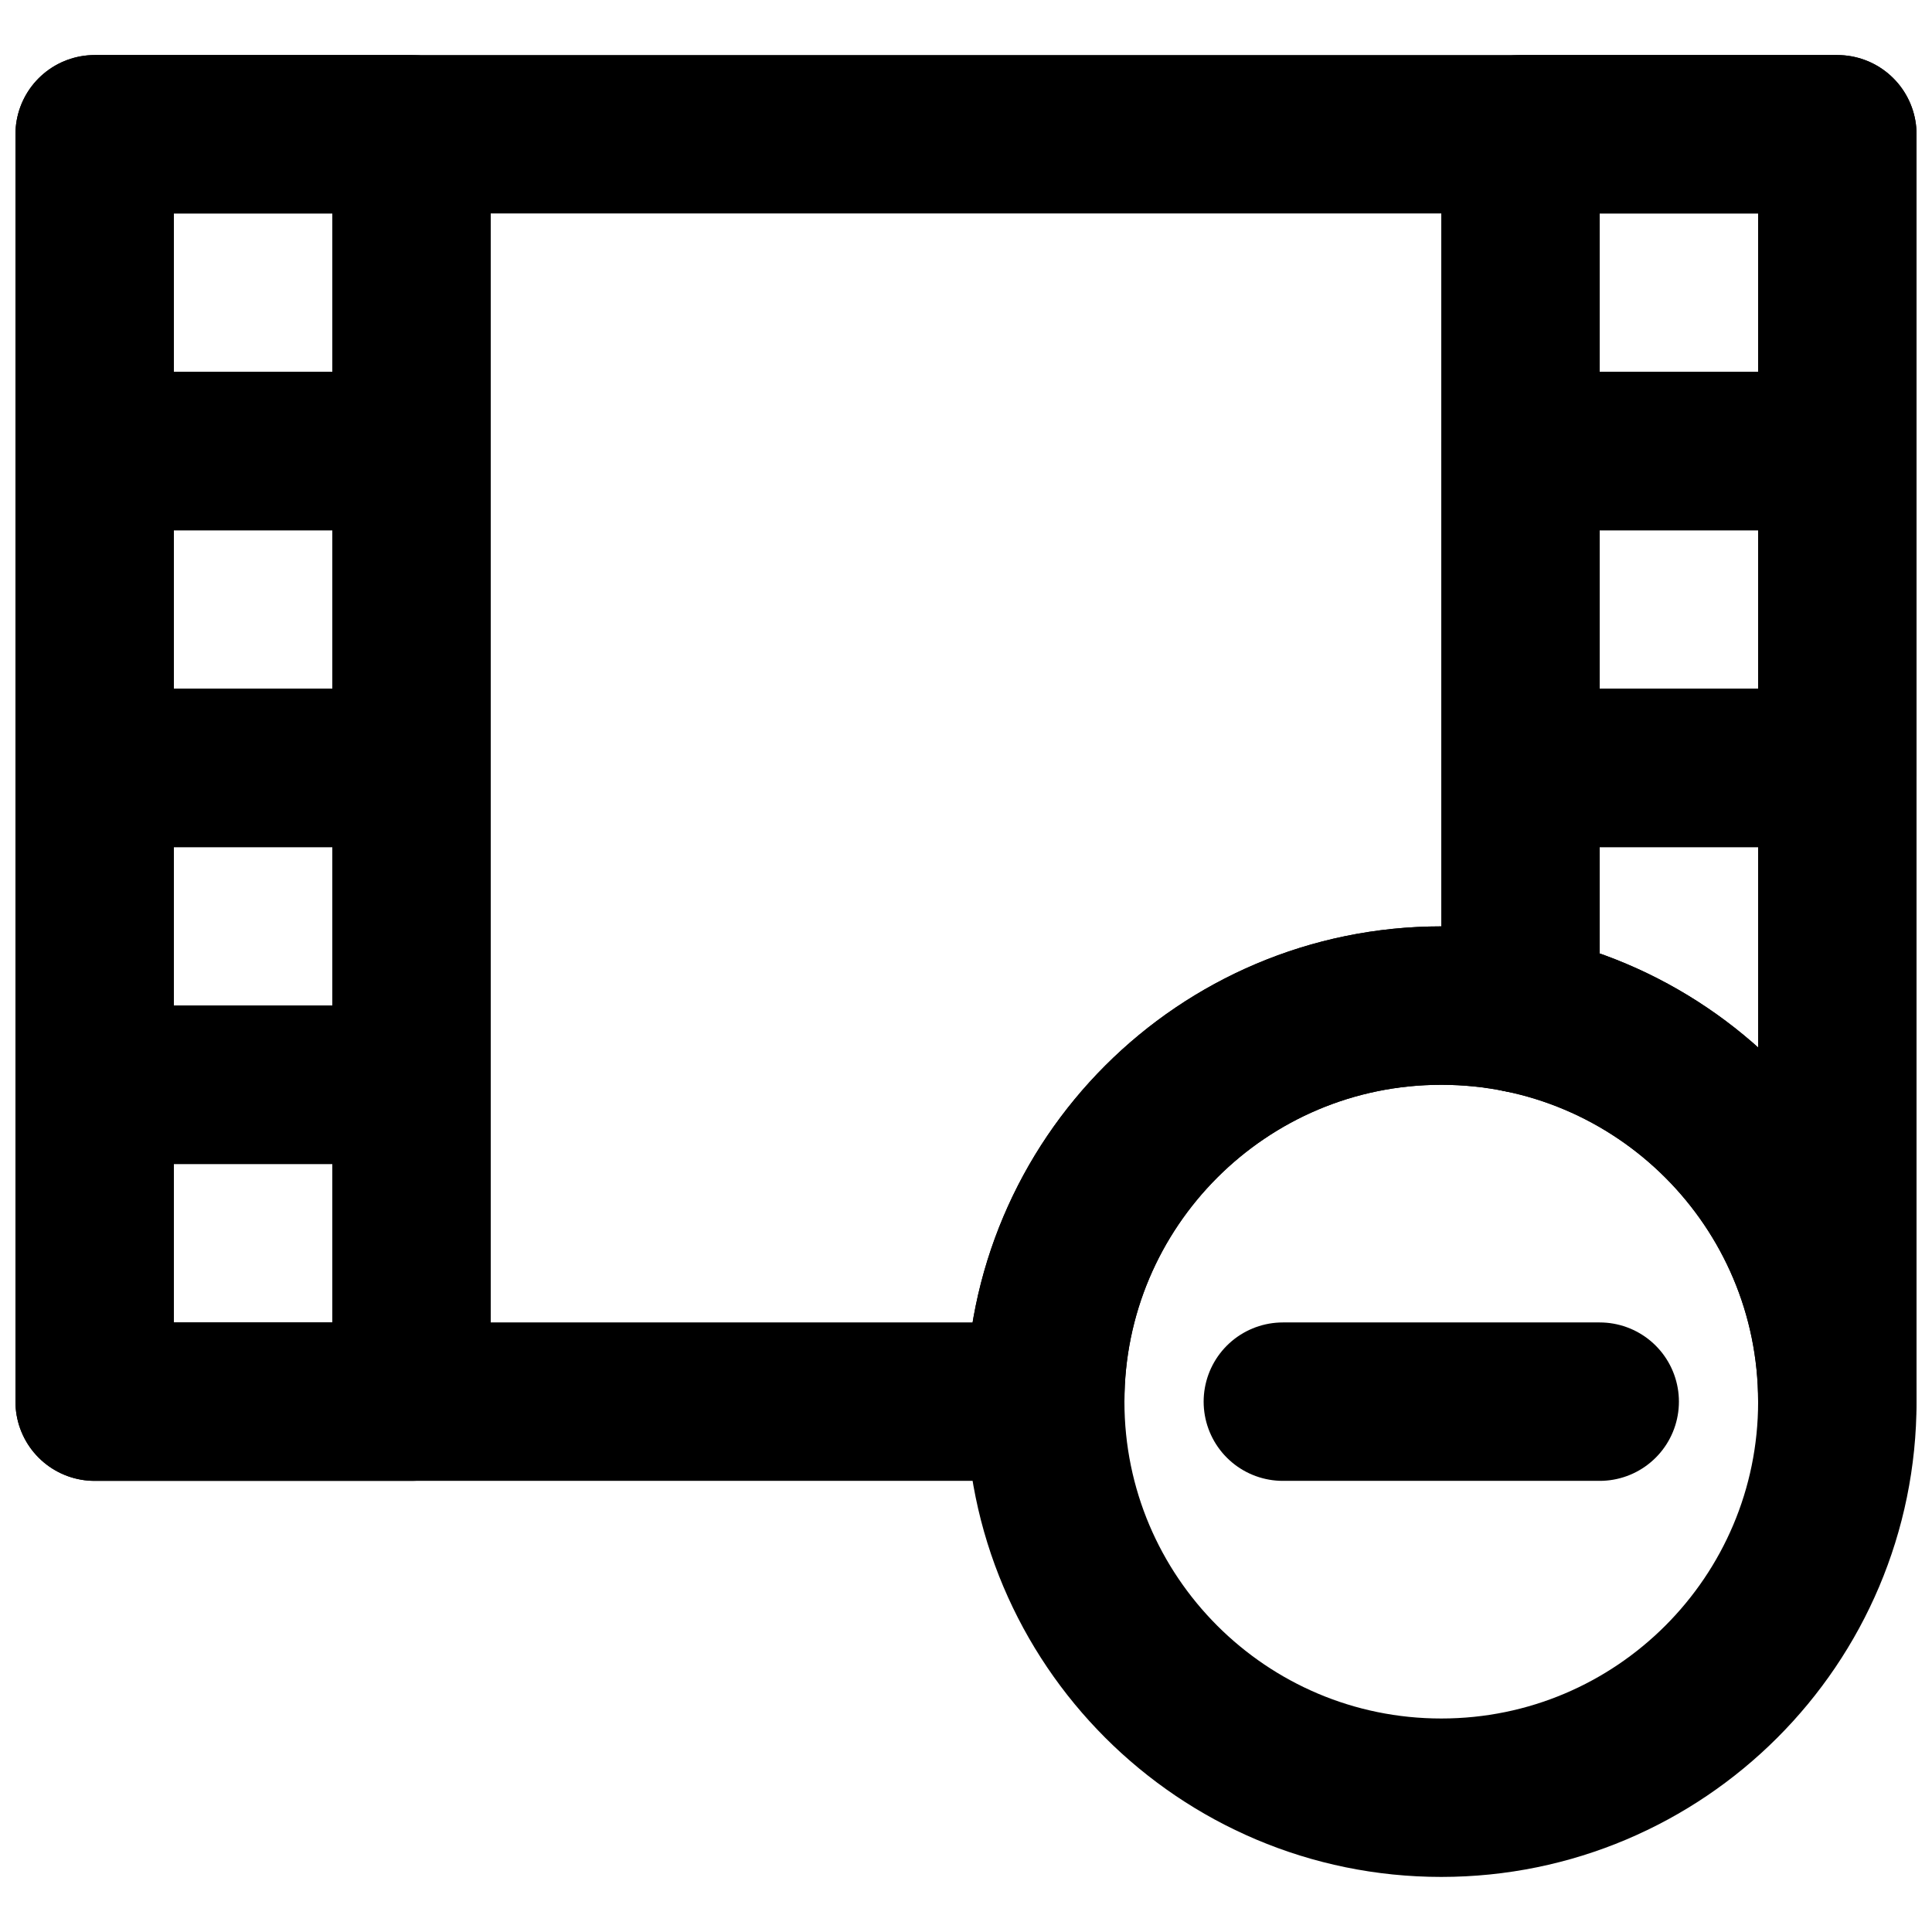
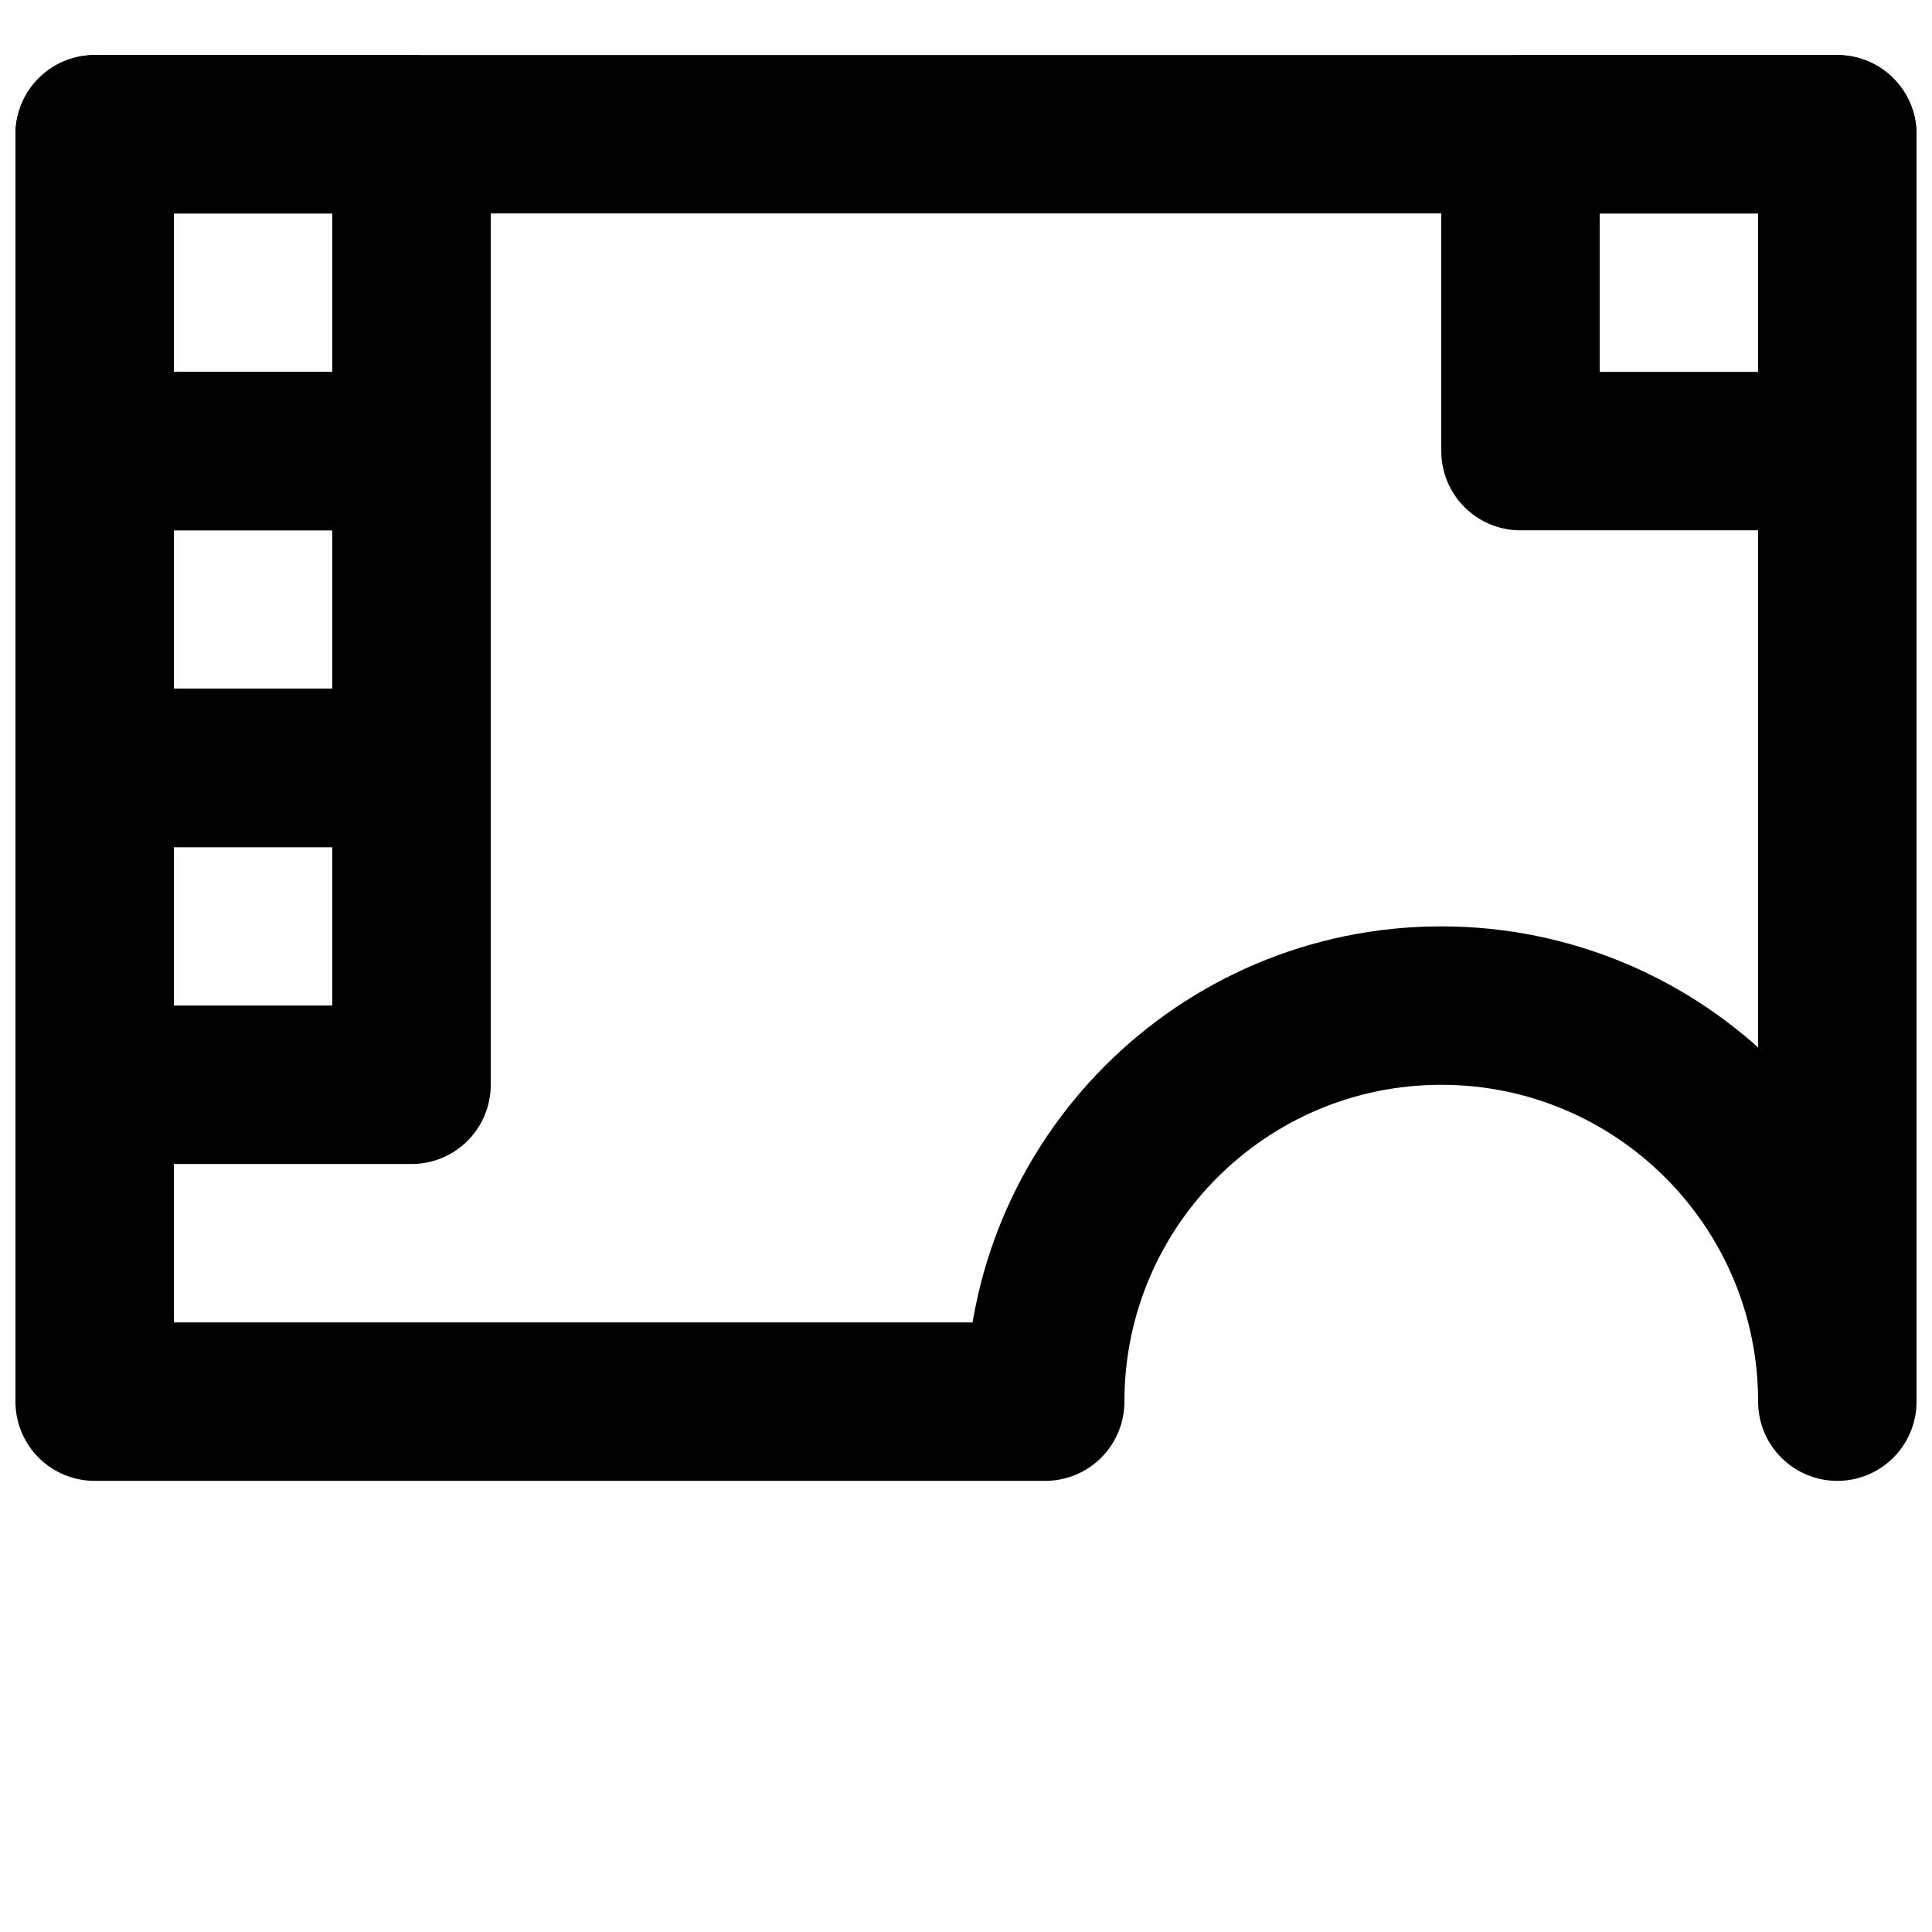
<svg xmlns="http://www.w3.org/2000/svg" width="800px" height="800px" version="1.1" viewBox="144 144 512 512">
  <defs>
    <clipPath id="i">
      <path d="m183 172h468.9v479.9h-468.9z" />
    </clipPath>
    <clipPath id="h">
      <path d="m148.09 158h126.91v127h-126.91z" />
    </clipPath>
    <clipPath id="g">
      <path d="m148.09 242h126.91v127h-126.91z" />
    </clipPath>
    <clipPath id="f">
      <path d="m148.09 326h126.91v127h-126.91z" />
    </clipPath>
    <clipPath id="e">
      <path d="m148.09 410h126.91v127h-126.91z" />
    </clipPath>
    <clipPath id="d">
      <path d="m525 158h126.9v127h-126.9z" />
    </clipPath>
    <clipPath id="c">
      <path d="m525 242h126.9v127h-126.9z" />
    </clipPath>
    <clipPath id="b">
      <path d="m148.09 158h503.81v379h-503.81z" />
    </clipPath>
    <clipPath id="a">
      <path d="m525 326h126.9v108h-126.9z" />
    </clipPath>
  </defs>
  <g clip-path="url(#i)">
-     <path transform="matrix(20.992 0 0 20.992 169.09 179.58)" d="m22 16c0 2.761-2.239 5-5 5-2.761 0-5-2.239-5-5 0-2.761 2.239-5 5-5 2.761 0 5 2.239 5 5z" fill="none" stroke="#000000" stroke-width="2" />
-   </g>
-   <path transform="matrix(20.992 0 0 20.992 169.09 179.58)" d="m19 16h-4" fill="none" stroke="#000000" stroke-linecap="round" stroke-width="2" />
+     </g>
  <g clip-path="url(#h)">
    <path transform="matrix(20.992 0 0 20.992 169.09 179.58)" d="m5.9074e-6 4h4v-4h-4zm0 0" fill="none" stroke="#000000" stroke-linecap="round" stroke-linejoin="round" stroke-width="2" />
  </g>
  <g clip-path="url(#g)">
    <path transform="matrix(20.992 0 0 20.992 169.09 179.58)" d="m5.9074e-6 8h4v-4h-4zm0 0" fill="none" stroke="#000000" stroke-linecap="round" stroke-linejoin="round" stroke-width="2" />
  </g>
  <g clip-path="url(#f)">
    <path transform="matrix(20.992 0 0 20.992 169.09 179.58)" d="m5.9074e-6 12h4v-4h-4zm0 0" fill="none" stroke="#000000" stroke-linecap="round" stroke-linejoin="round" stroke-width="2" />
  </g>
  <g clip-path="url(#e)">
-     <path transform="matrix(20.992 0 0 20.992 169.09 179.58)" d="m5.9074e-6 16h4v-4h-4zm0 0" fill="none" stroke="#000000" stroke-linecap="round" stroke-linejoin="round" stroke-width="2" />
-   </g>
+     </g>
  <g clip-path="url(#d)">
    <path transform="matrix(20.992 0 0 20.992 169.09 179.58)" d="m18 4h4v-4h-4zm0 0" fill="none" stroke="#000000" stroke-linecap="round" stroke-linejoin="round" stroke-width="2" />
  </g>
  <g clip-path="url(#c)">
-     <path transform="matrix(20.992 0 0 20.992 169.09 179.58)" d="m18 8h4v-4h-4zm0 0" fill="none" stroke="#000000" stroke-linecap="round" stroke-linejoin="round" stroke-width="2" />
-   </g>
+     </g>
  <g clip-path="url(#b)">
    <path transform="matrix(20.992 0 0 20.992 169.09 179.58)" d="m-1.8018e-4 8.8611e-6v16h12c0-2.761 2.239-5 5-5 2.761 0 5 2.239 5 5v-16zm0 0" fill="none" stroke="#000000" stroke-linecap="round" stroke-linejoin="round" stroke-width="2" />
  </g>
  <g clip-path="url(#a)">
-     <path transform="matrix(20.992 0 0 20.992 169.09 179.58)" d="m22 8h-4v3.101" fill="none" stroke="#000000" stroke-linecap="round" stroke-linejoin="round" stroke-width="2" />
+     <path transform="matrix(20.992 0 0 20.992 169.09 179.58)" d="m22 8v3.101" fill="none" stroke="#000000" stroke-linecap="round" stroke-linejoin="round" stroke-width="2" />
  </g>
</svg>